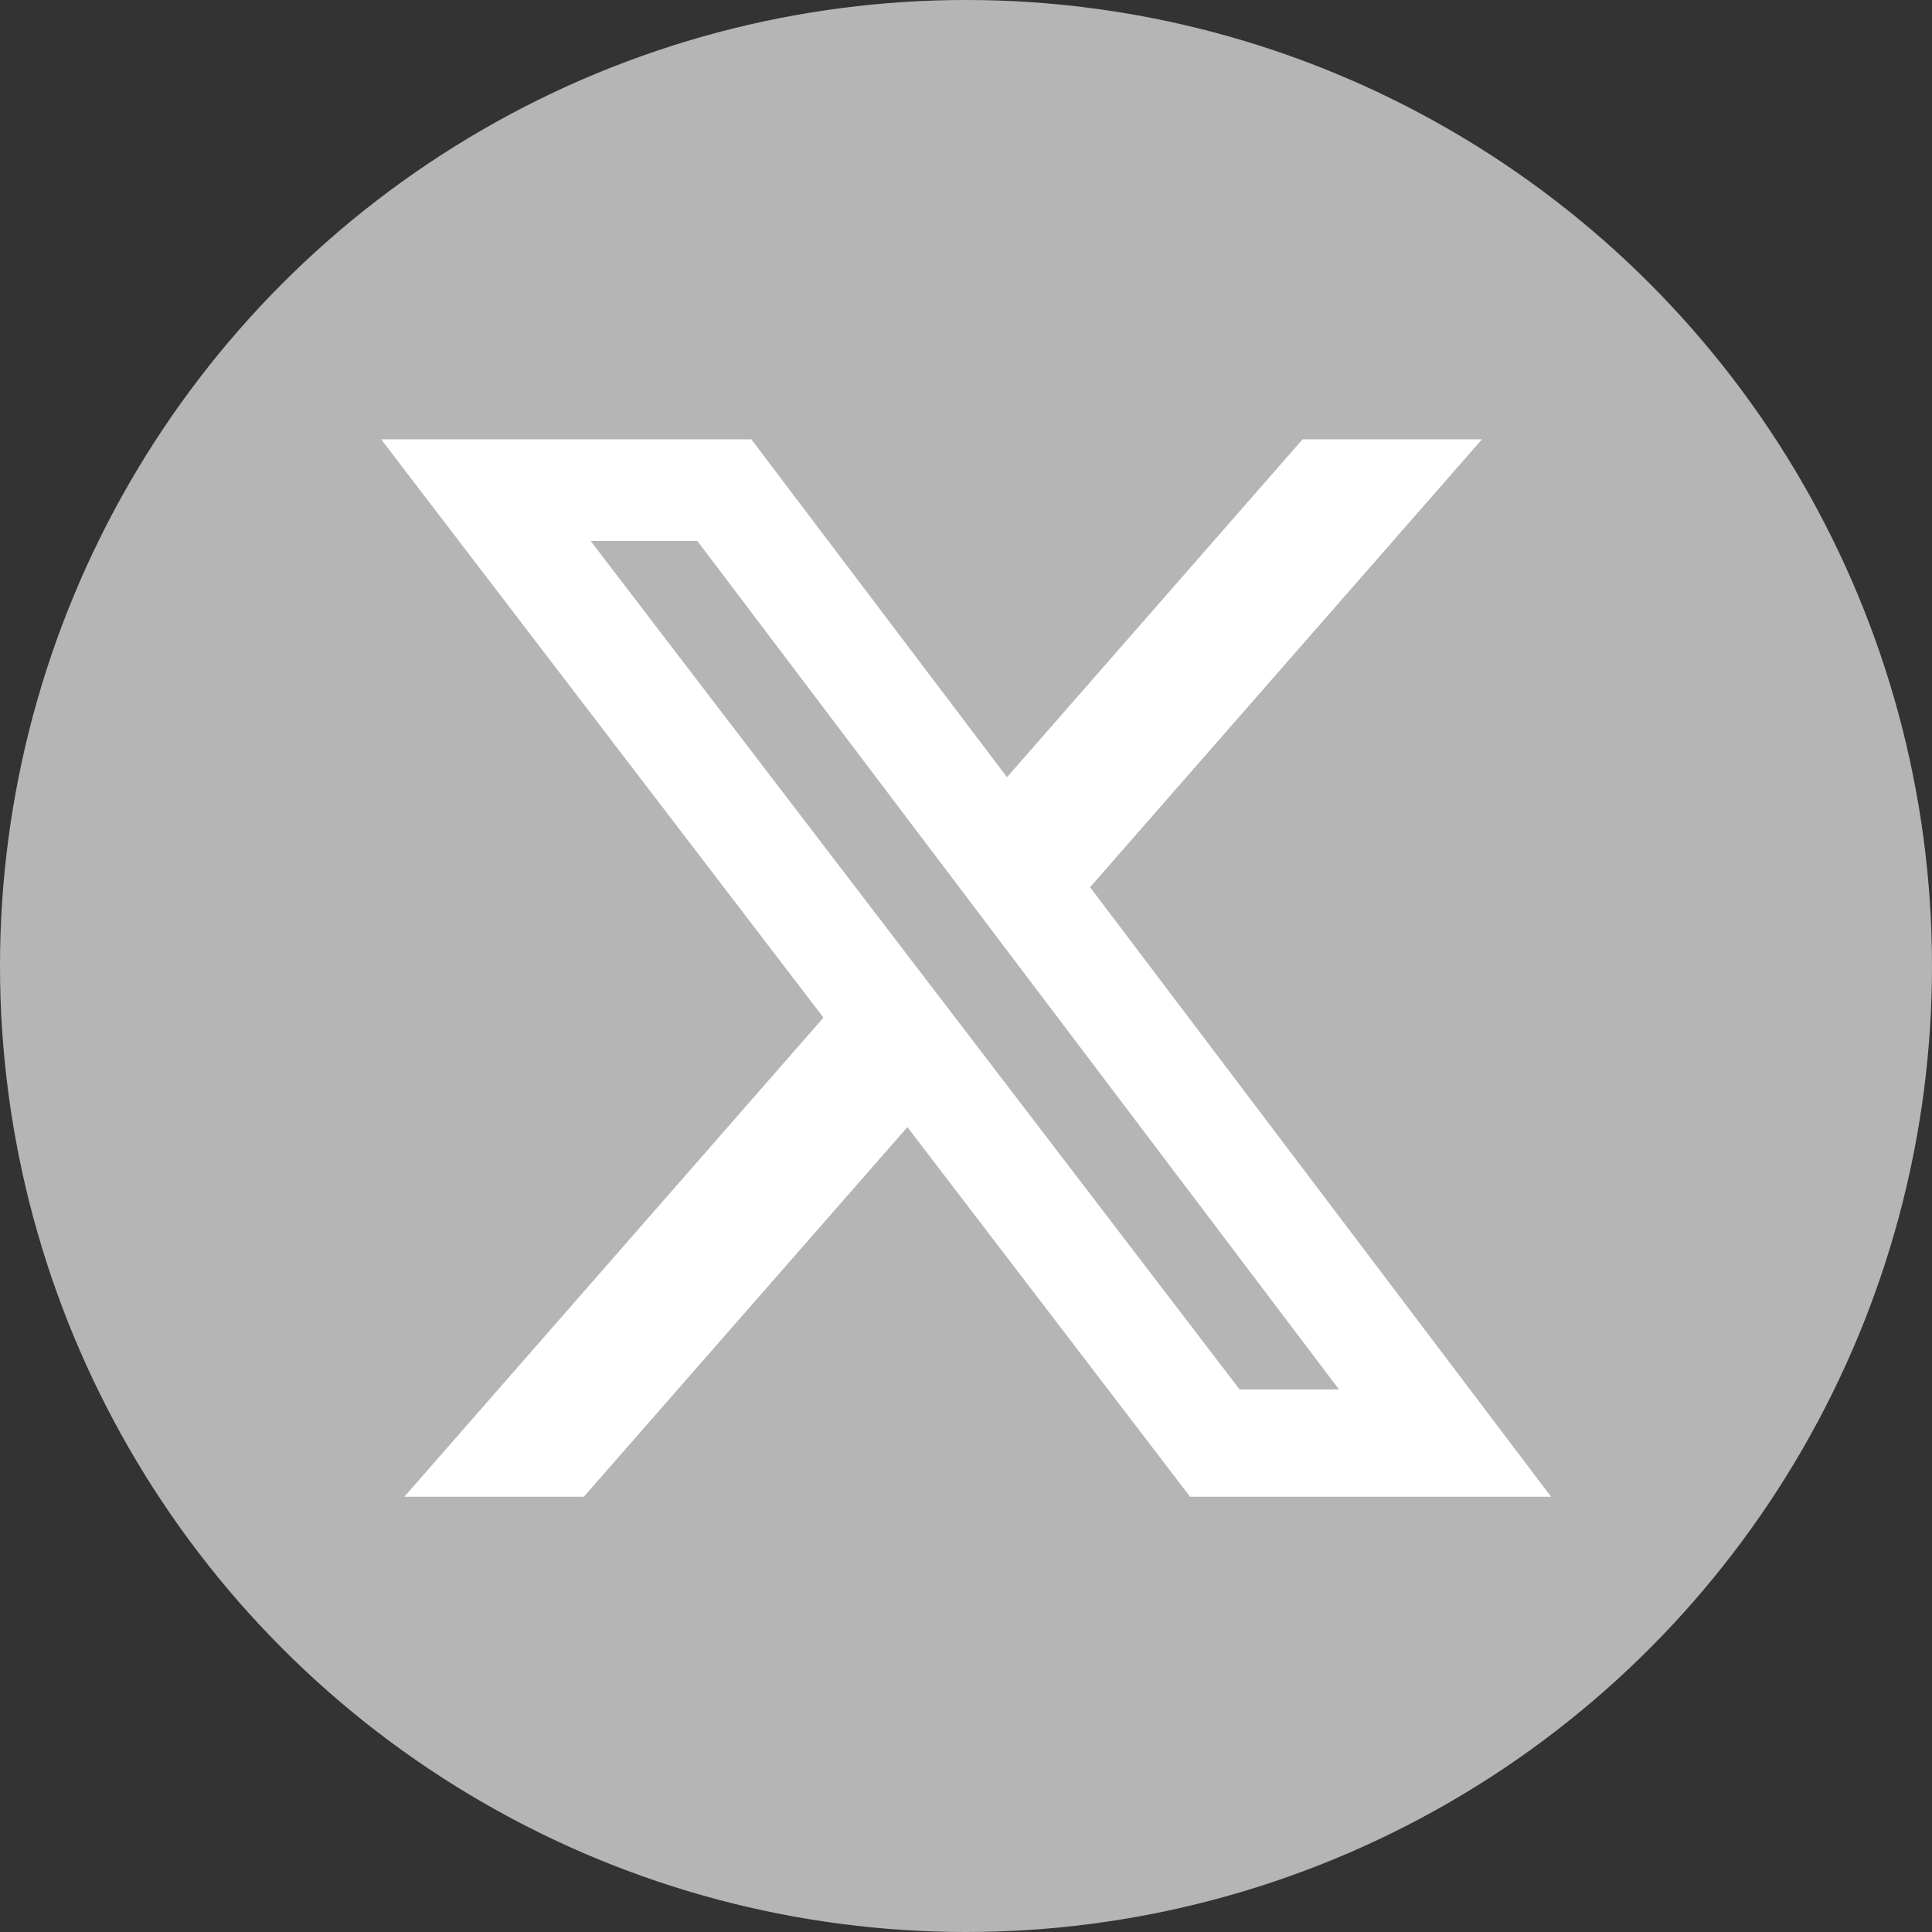
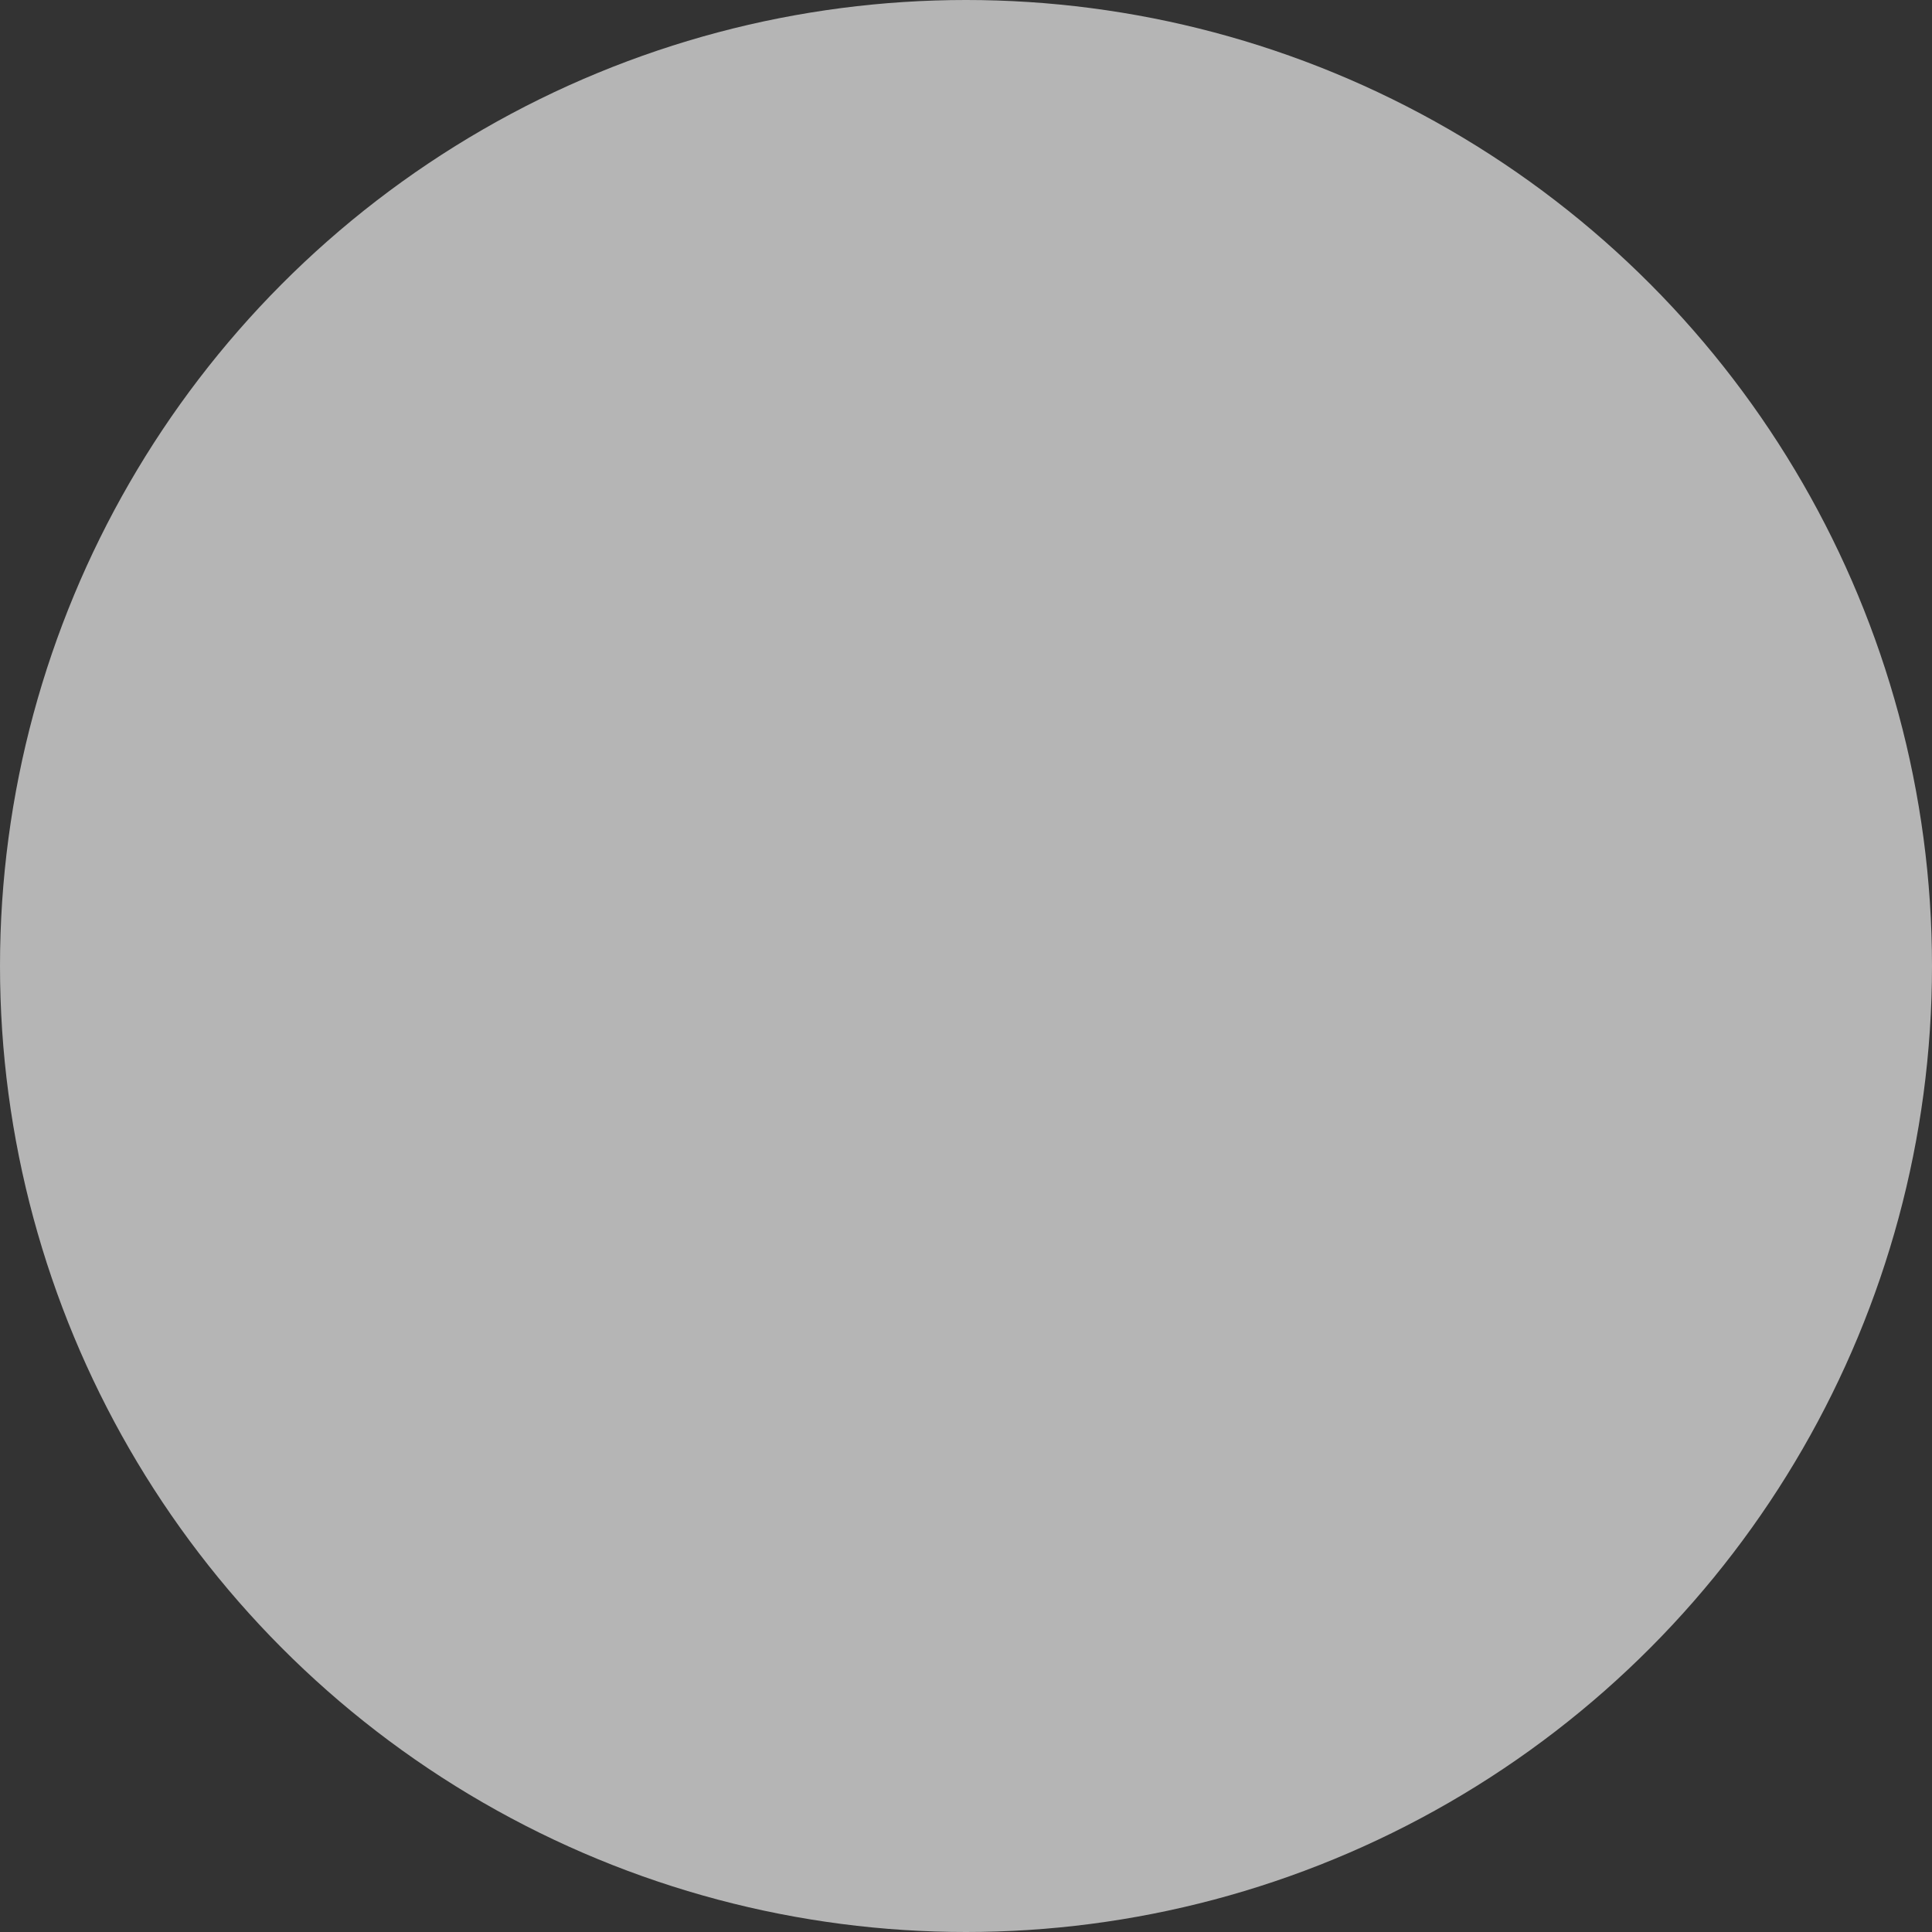
<svg xmlns="http://www.w3.org/2000/svg" viewBox="0 0 18 18" fill="none">
  <rect x="0" y="0" width="18" height="18" fill="#333333" stroke="none" />
  <circle cx="9" cy="9" r="9" fill="#B5B5B5" />
-   <path d="M12.136 4.093H13.807L10.156 8.266L14.451 13.945H11.088L8.454 10.501L5.439 13.945H3.767L7.672 9.481L3.551 4.093H7L9.382 7.241L12.136 4.093ZM11.549 12.945H12.475L6.497 5.04H5.503L11.549 12.945Z" fill="white" />
</svg>